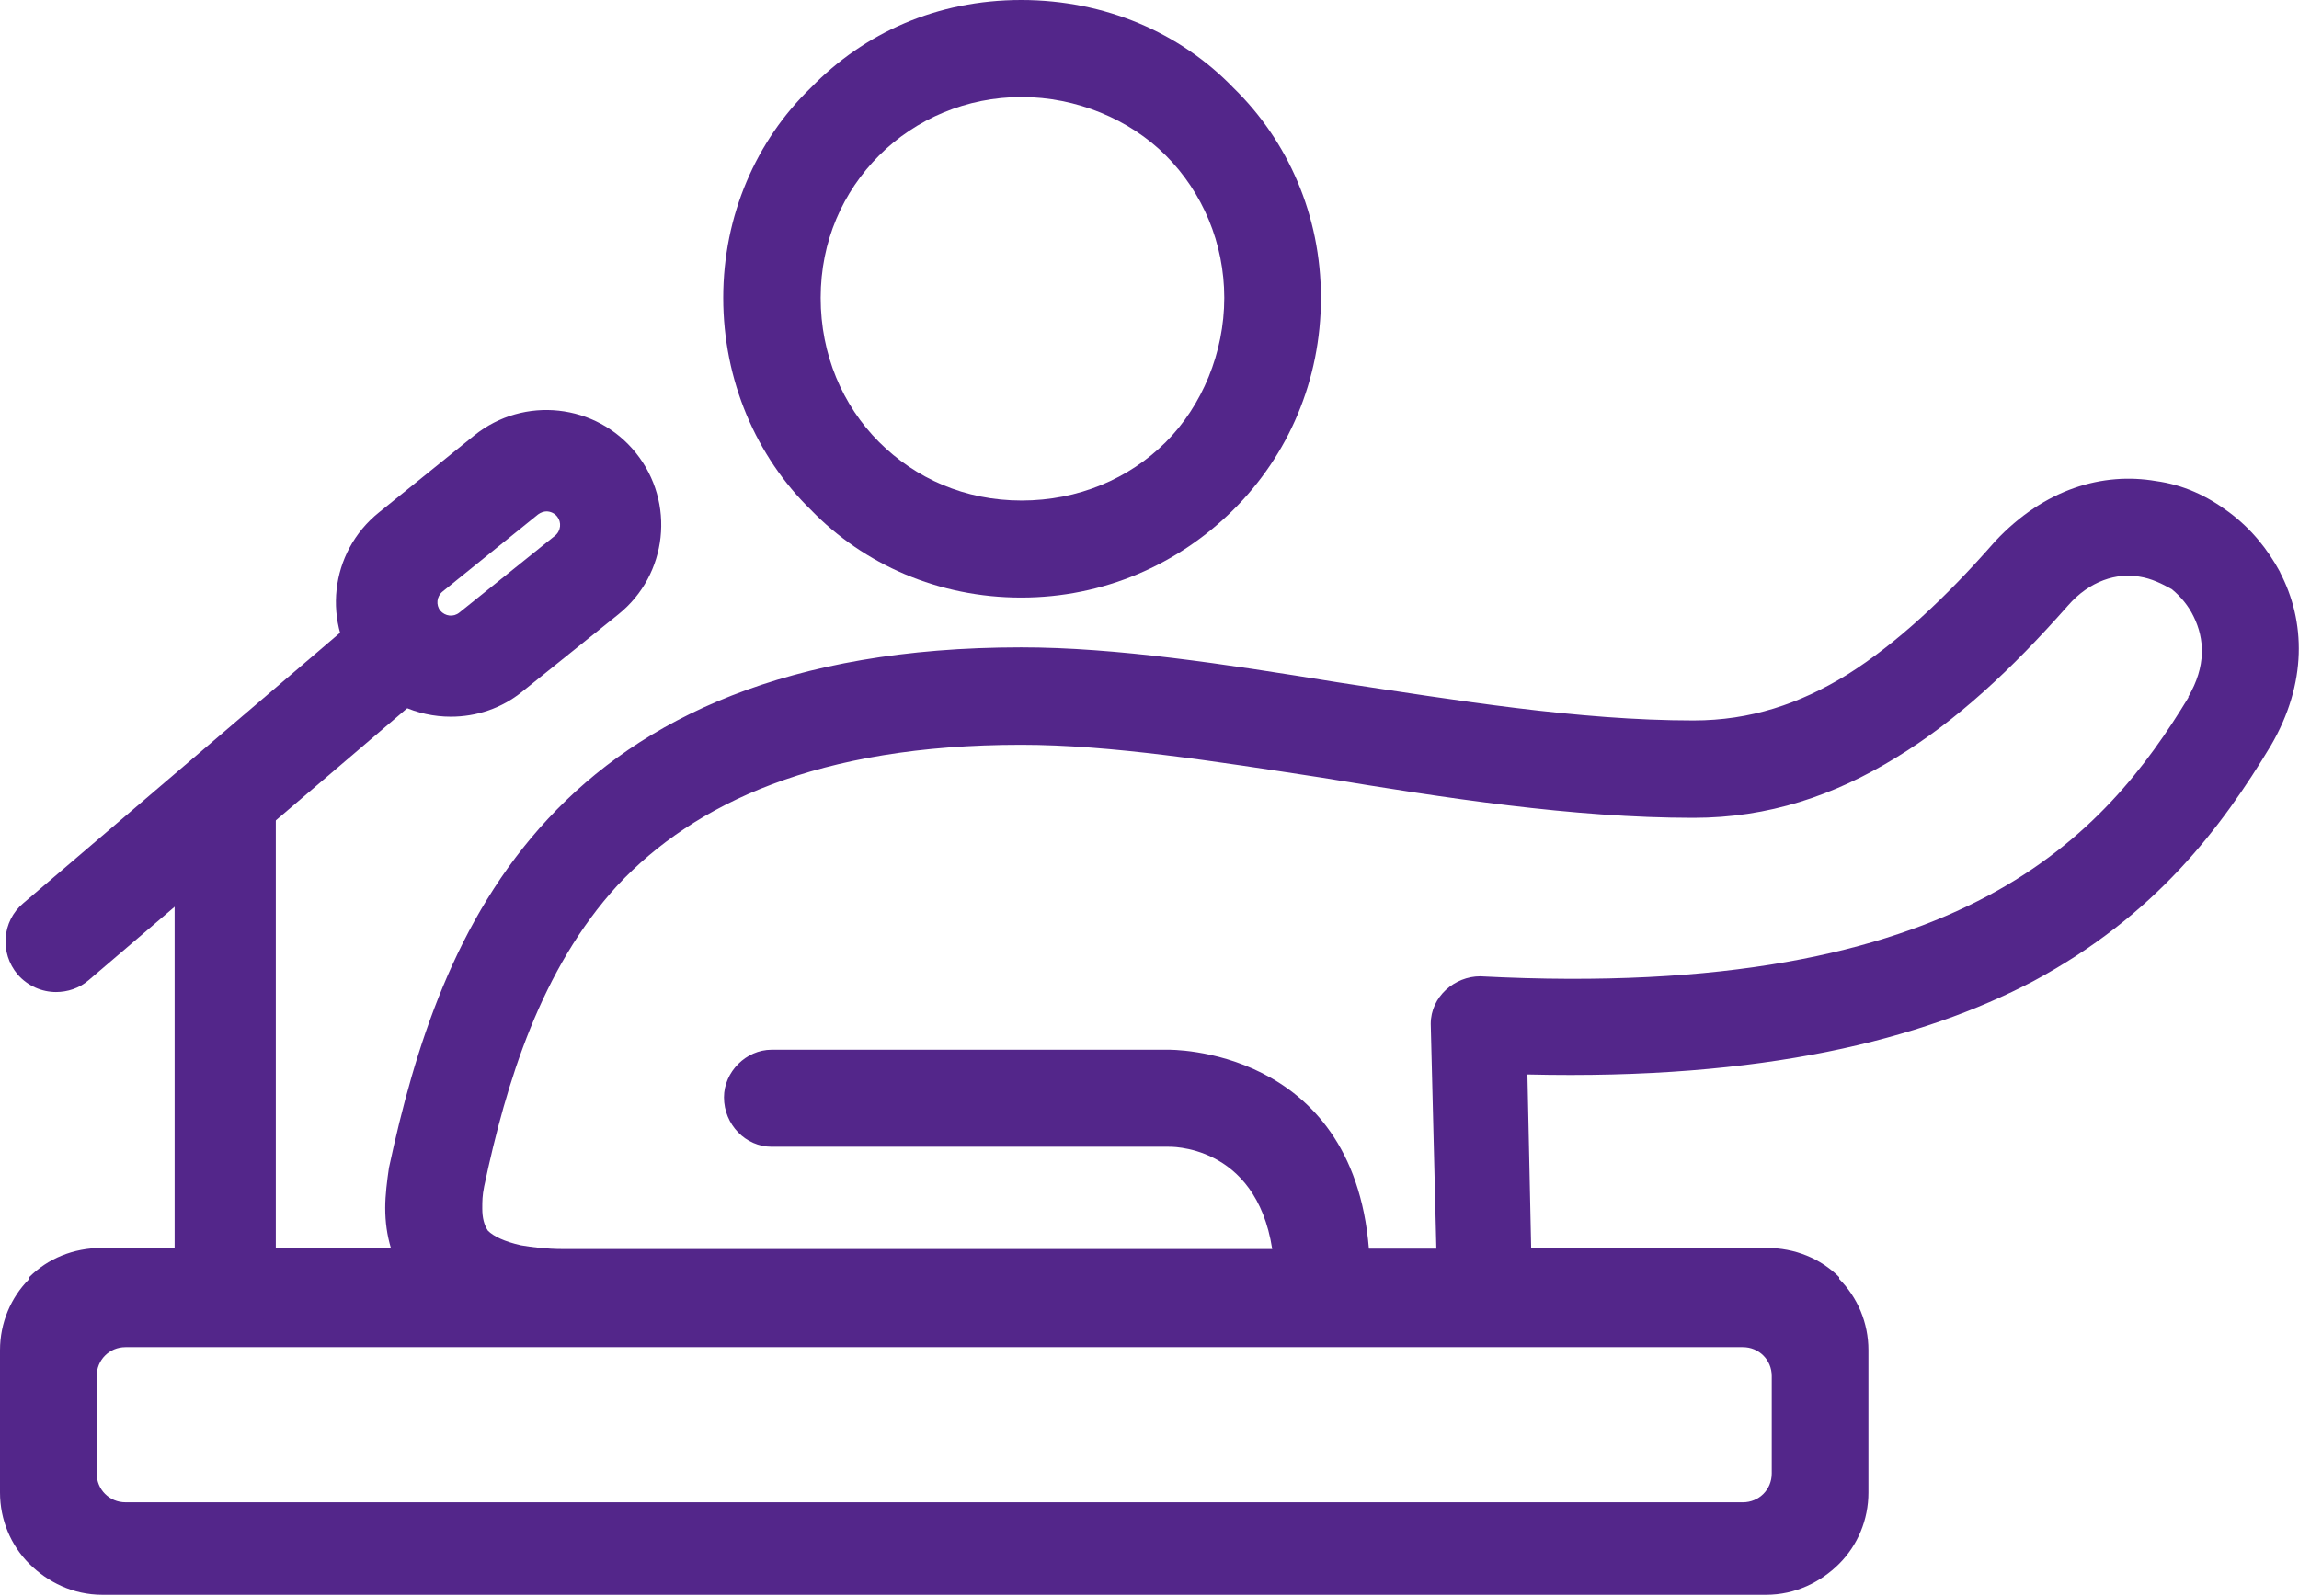
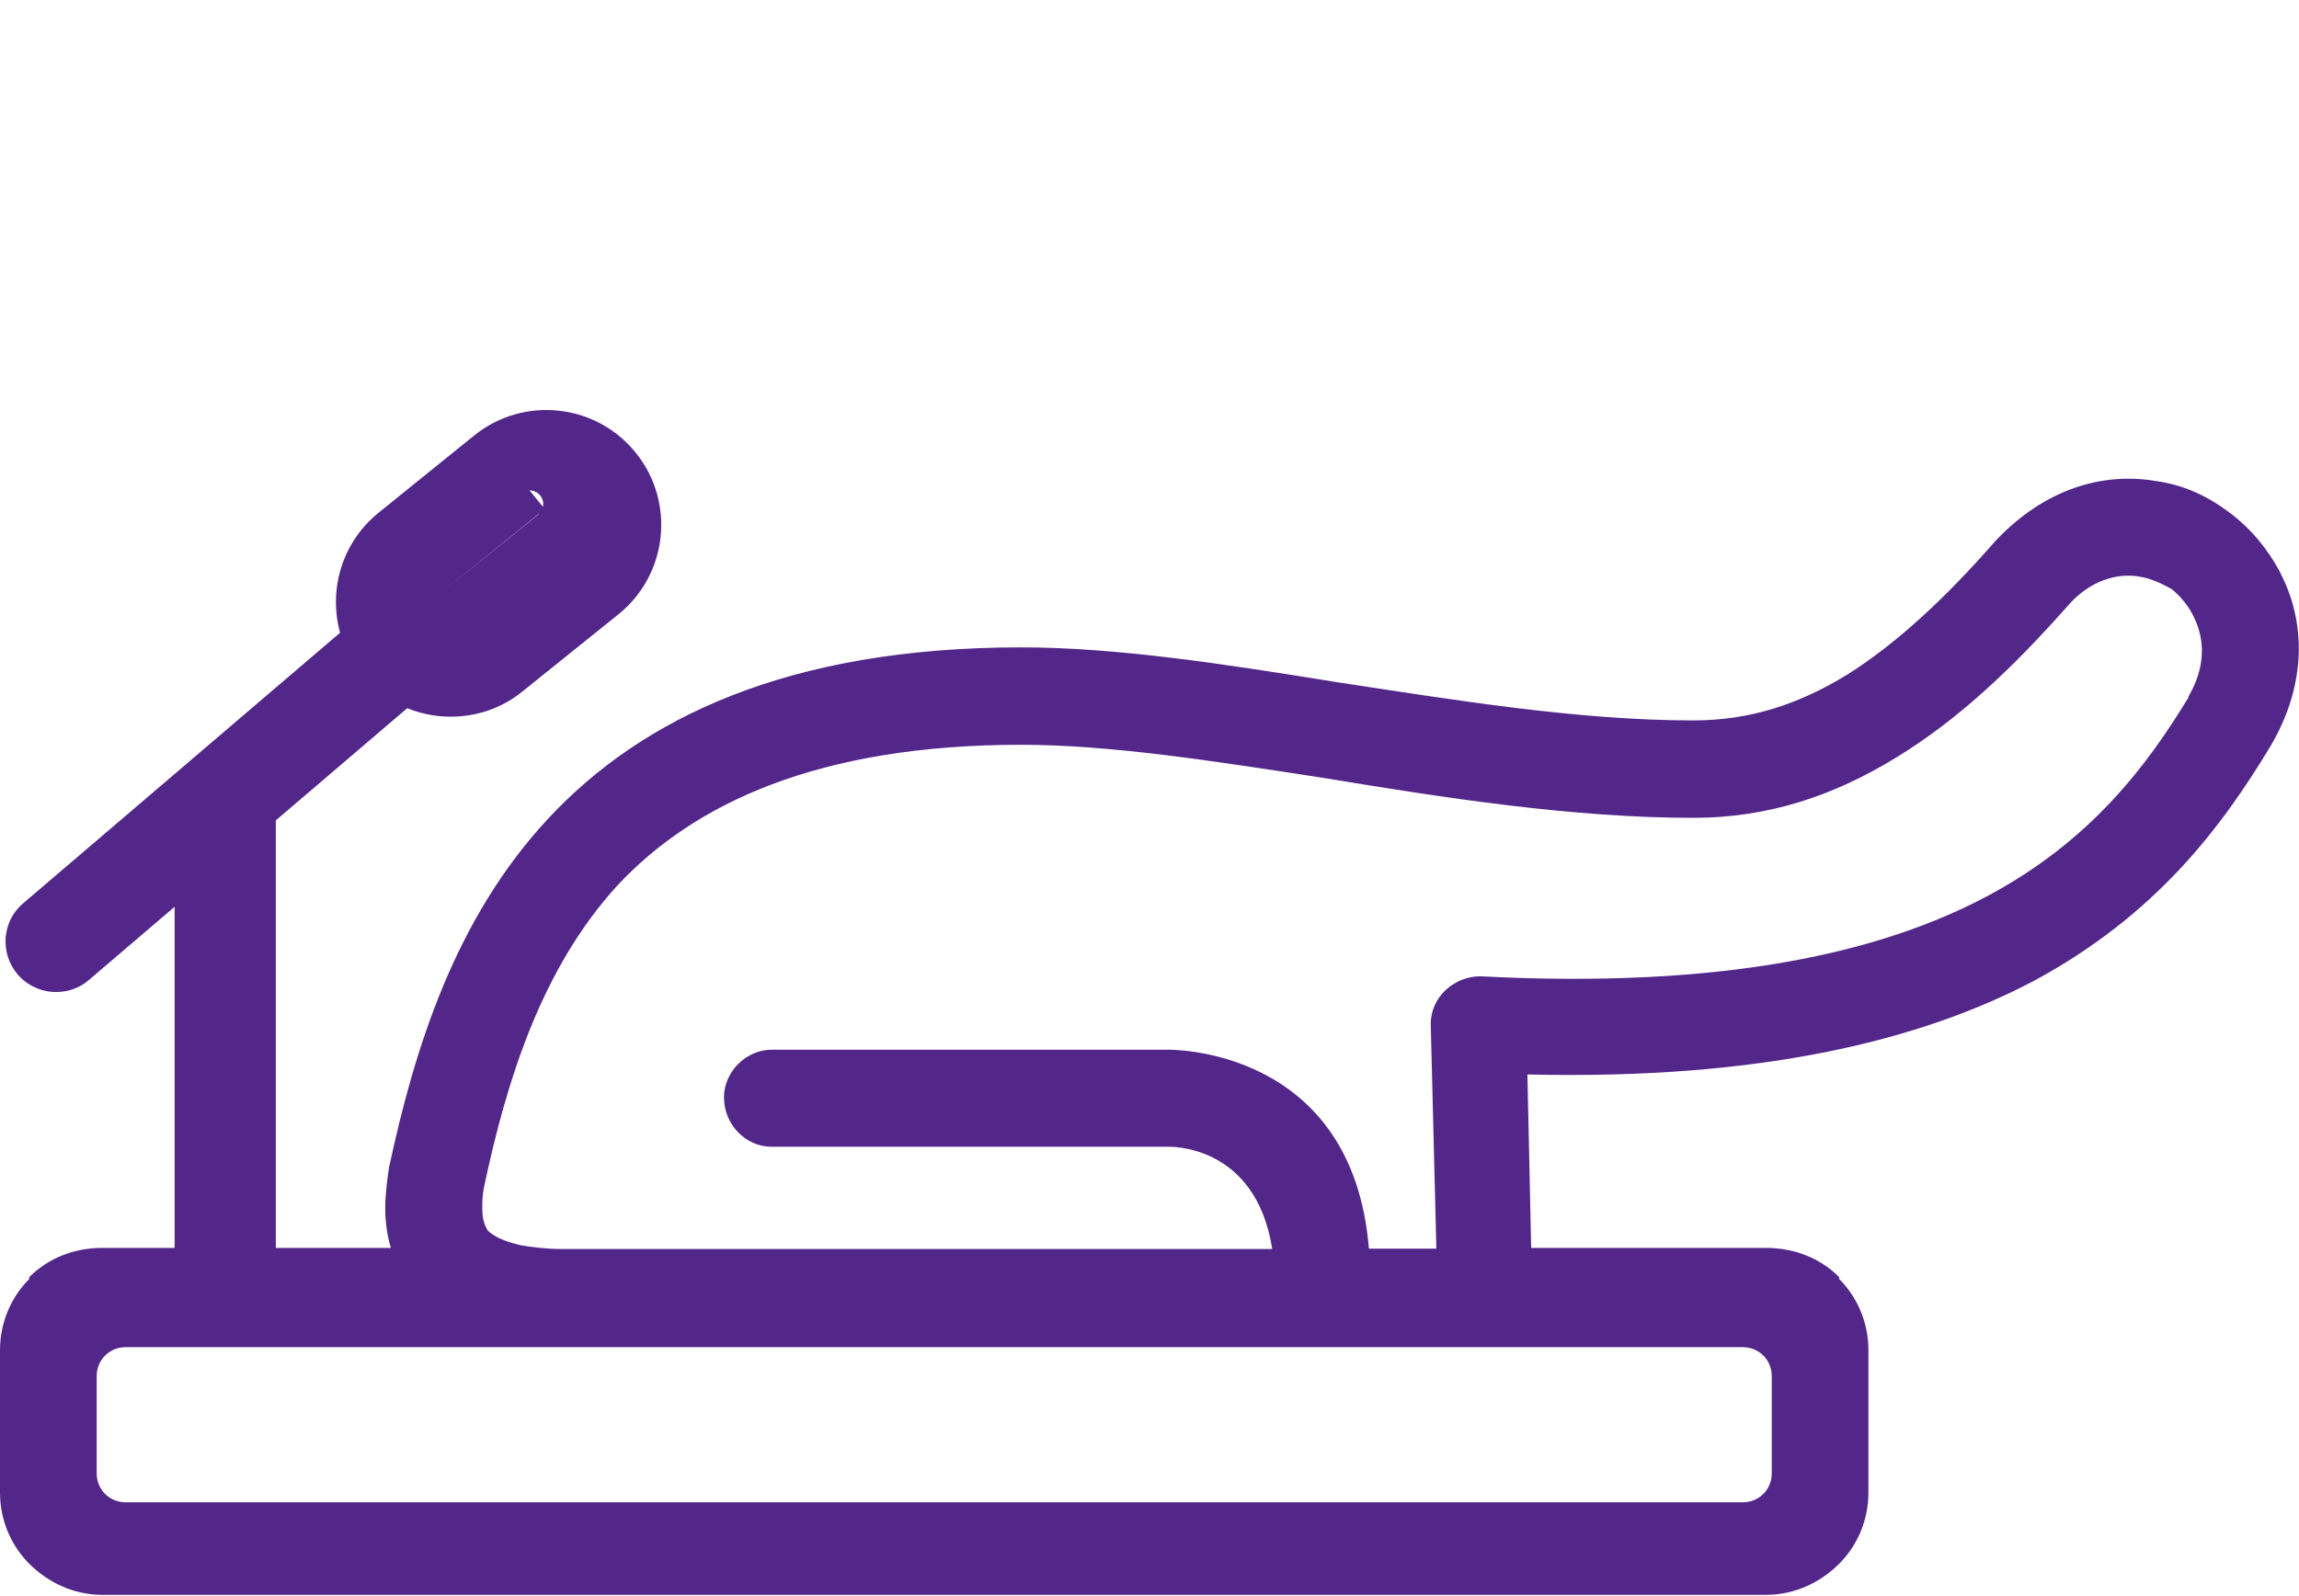
<svg xmlns="http://www.w3.org/2000/svg" id="_レイヤー_2" data-name="レイヤー 2" viewBox="0 0 61.35 42.59">
  <defs>
    <style>
      .cls-1 {
        fill: #53268a;
      }
    </style>
  </defs>
  <g id="_レイヤー_1-2" data-name="レイヤー 1">
    <g>
-       <path class="cls-1" d="M32.91,2.34c-1.41-1.46-3.41-2.34-5.66-2.34s-4.19.88-5.61,2.34c-1.46,1.41-2.34,3.41-2.34,5.61s.88,4.24,2.34,5.66c1.41,1.46,3.41,2.34,5.61,2.34s4.19-.88,5.66-2.34,2.34-3.46,2.34-5.66-.88-4.19-2.34-5.61ZM31.11,11.8c-.98.98-2.34,1.56-3.85,1.56s-2.83-.59-3.8-1.56c-.98-.98-1.56-2.34-1.56-3.85s.59-2.83,1.56-3.8c.98-.98,2.34-1.56,3.8-1.56s2.88.59,3.85,1.56c.98.98,1.56,2.34,1.56,3.8s-.59,2.88-1.56,3.85Z" />
      <path class="cls-1" d="M60.85,15.28c-.34-.63-.78-1.17-1.37-1.61-.59-.44-1.22-.73-1.95-.83-1.41-.24-2.97.2-4.29,1.61-1.32,1.51-2.63,2.73-3.95,3.56-1.27.78-2.58,1.22-4.1,1.22-3.07,0-6.34-.54-9.51-1.02-3.02-.49-5.9-.93-8.43-.93-6.24,0-10.14,1.9-12.63,4.58s-3.56,6.14-4.24,9.31c-.05.34-.1.73-.1,1.07,0,.39.05.73.15,1.07H2.73c-.78,0-1.46.29-1.95.78v.05c-.49.49-.78,1.17-.78,1.9v3.8c0,.73.29,1.41.78,1.9.49.49,1.17.83,1.95.83h44.4c.78,0,1.46-.34,1.95-.83.49-.49.78-1.17.78-1.9v-3.8c0-.73-.29-1.41-.78-1.9v-.05c-.49-.49-1.17-.78-1.95-.78h-6.27l-.1-4.63c6.29.15,10.53-.93,13.5-2.49,3.27-1.76,5.02-4.1,6.34-6.29.97-1.66.93-3.32.24-4.63ZM46.51,35.96c.43,0,.77.34.77.77v2.6c0,.43-.34.77-.77.77H3.35c-.43,0-.77-.34-.77-.77v-2.6c0-.43.34-.77.77-.77h43.15ZM58.41,18.6c-1.12,1.85-2.63,3.85-5.36,5.31-2.83,1.51-7.02,2.49-13.55,2.15-.68,0-1.32.54-1.32,1.27l.15,6h-1.8c-.44-5.41-5.36-5.31-5.36-5.31h-10.58c-.68,0-1.27.59-1.27,1.27,0,.73.58,1.32,1.27,1.32h10.58s2.34-.1,2.78,2.73H15.02c-.44,0-.83-.05-1.12-.1-.44-.1-.73-.24-.88-.39-.1-.15-.15-.34-.15-.59,0-.2,0-.34.05-.59.59-2.78,1.51-5.8,3.56-8.04,2.05-2.19,5.36-3.75,10.77-3.75,2.39,0,5.17.44,8.04.88,3.27.54,6.68,1.07,9.9,1.07,2,0,3.75-.59,5.41-1.61,1.61-.98,3.07-2.34,4.58-4.05.59-.68,1.32-.88,1.9-.78.34.05.63.2.88.34.24.2.44.44.58.73.29.59.34,1.32-.15,2.15Z" />
      <g>
        <path class="cls-1" d="M6.01,35.67c-.75,0-1.35-.6-1.35-1.35v-13.02c0-.75.6-1.35,1.35-1.35s1.35.6,1.35,1.35v13.02c0,.75-.6,1.35-1.35,1.35Z" />
        <g>
          <path class="cls-1" d="M1.5,26.48c-.38,0-.76-.16-1.03-.47-.48-.57-.42-1.42.15-1.9l8.7-7.43c.57-.49,1.42-.42,1.9.15.48.57.42,1.42-.15,1.9l-8.7,7.43c-.25.22-.57.32-.88.32Z" />
-           <path class="cls-1" d="M12.03,19.13c-.9,0-1.79-.39-2.39-1.14-1.06-1.32-.85-3.25.47-4.31l2.55-2.06c1.32-1.06,3.25-.85,4.31.47,1.06,1.32.85,3.25-.47,4.31h0l-2.55,2.05c-.56.46-1.24.68-1.92.68ZM14.59,13.65c-.08,0-.16.03-.23.08l-2.55,2.06c-.16.13-.18.36-.06.51.13.15.35.18.51.05l2.55-2.05c.16-.13.18-.36.06-.51-.07-.09-.18-.14-.29-.14Z" />
+           <path class="cls-1" d="M12.03,19.13c-.9,0-1.79-.39-2.39-1.14-1.06-1.32-.85-3.25.47-4.31l2.55-2.06c1.32-1.06,3.25-.85,4.31.47,1.06,1.32.85,3.25-.47,4.31h0l-2.55,2.05c-.56.46-1.24.68-1.92.68ZM14.59,13.65c-.08,0-.16.03-.23.08l-2.55,2.06l2.55-2.05c.16-.13.18-.36.06-.51-.07-.09-.18-.14-.29-.14Z" />
        </g>
      </g>
    </g>
  </g>
</svg>